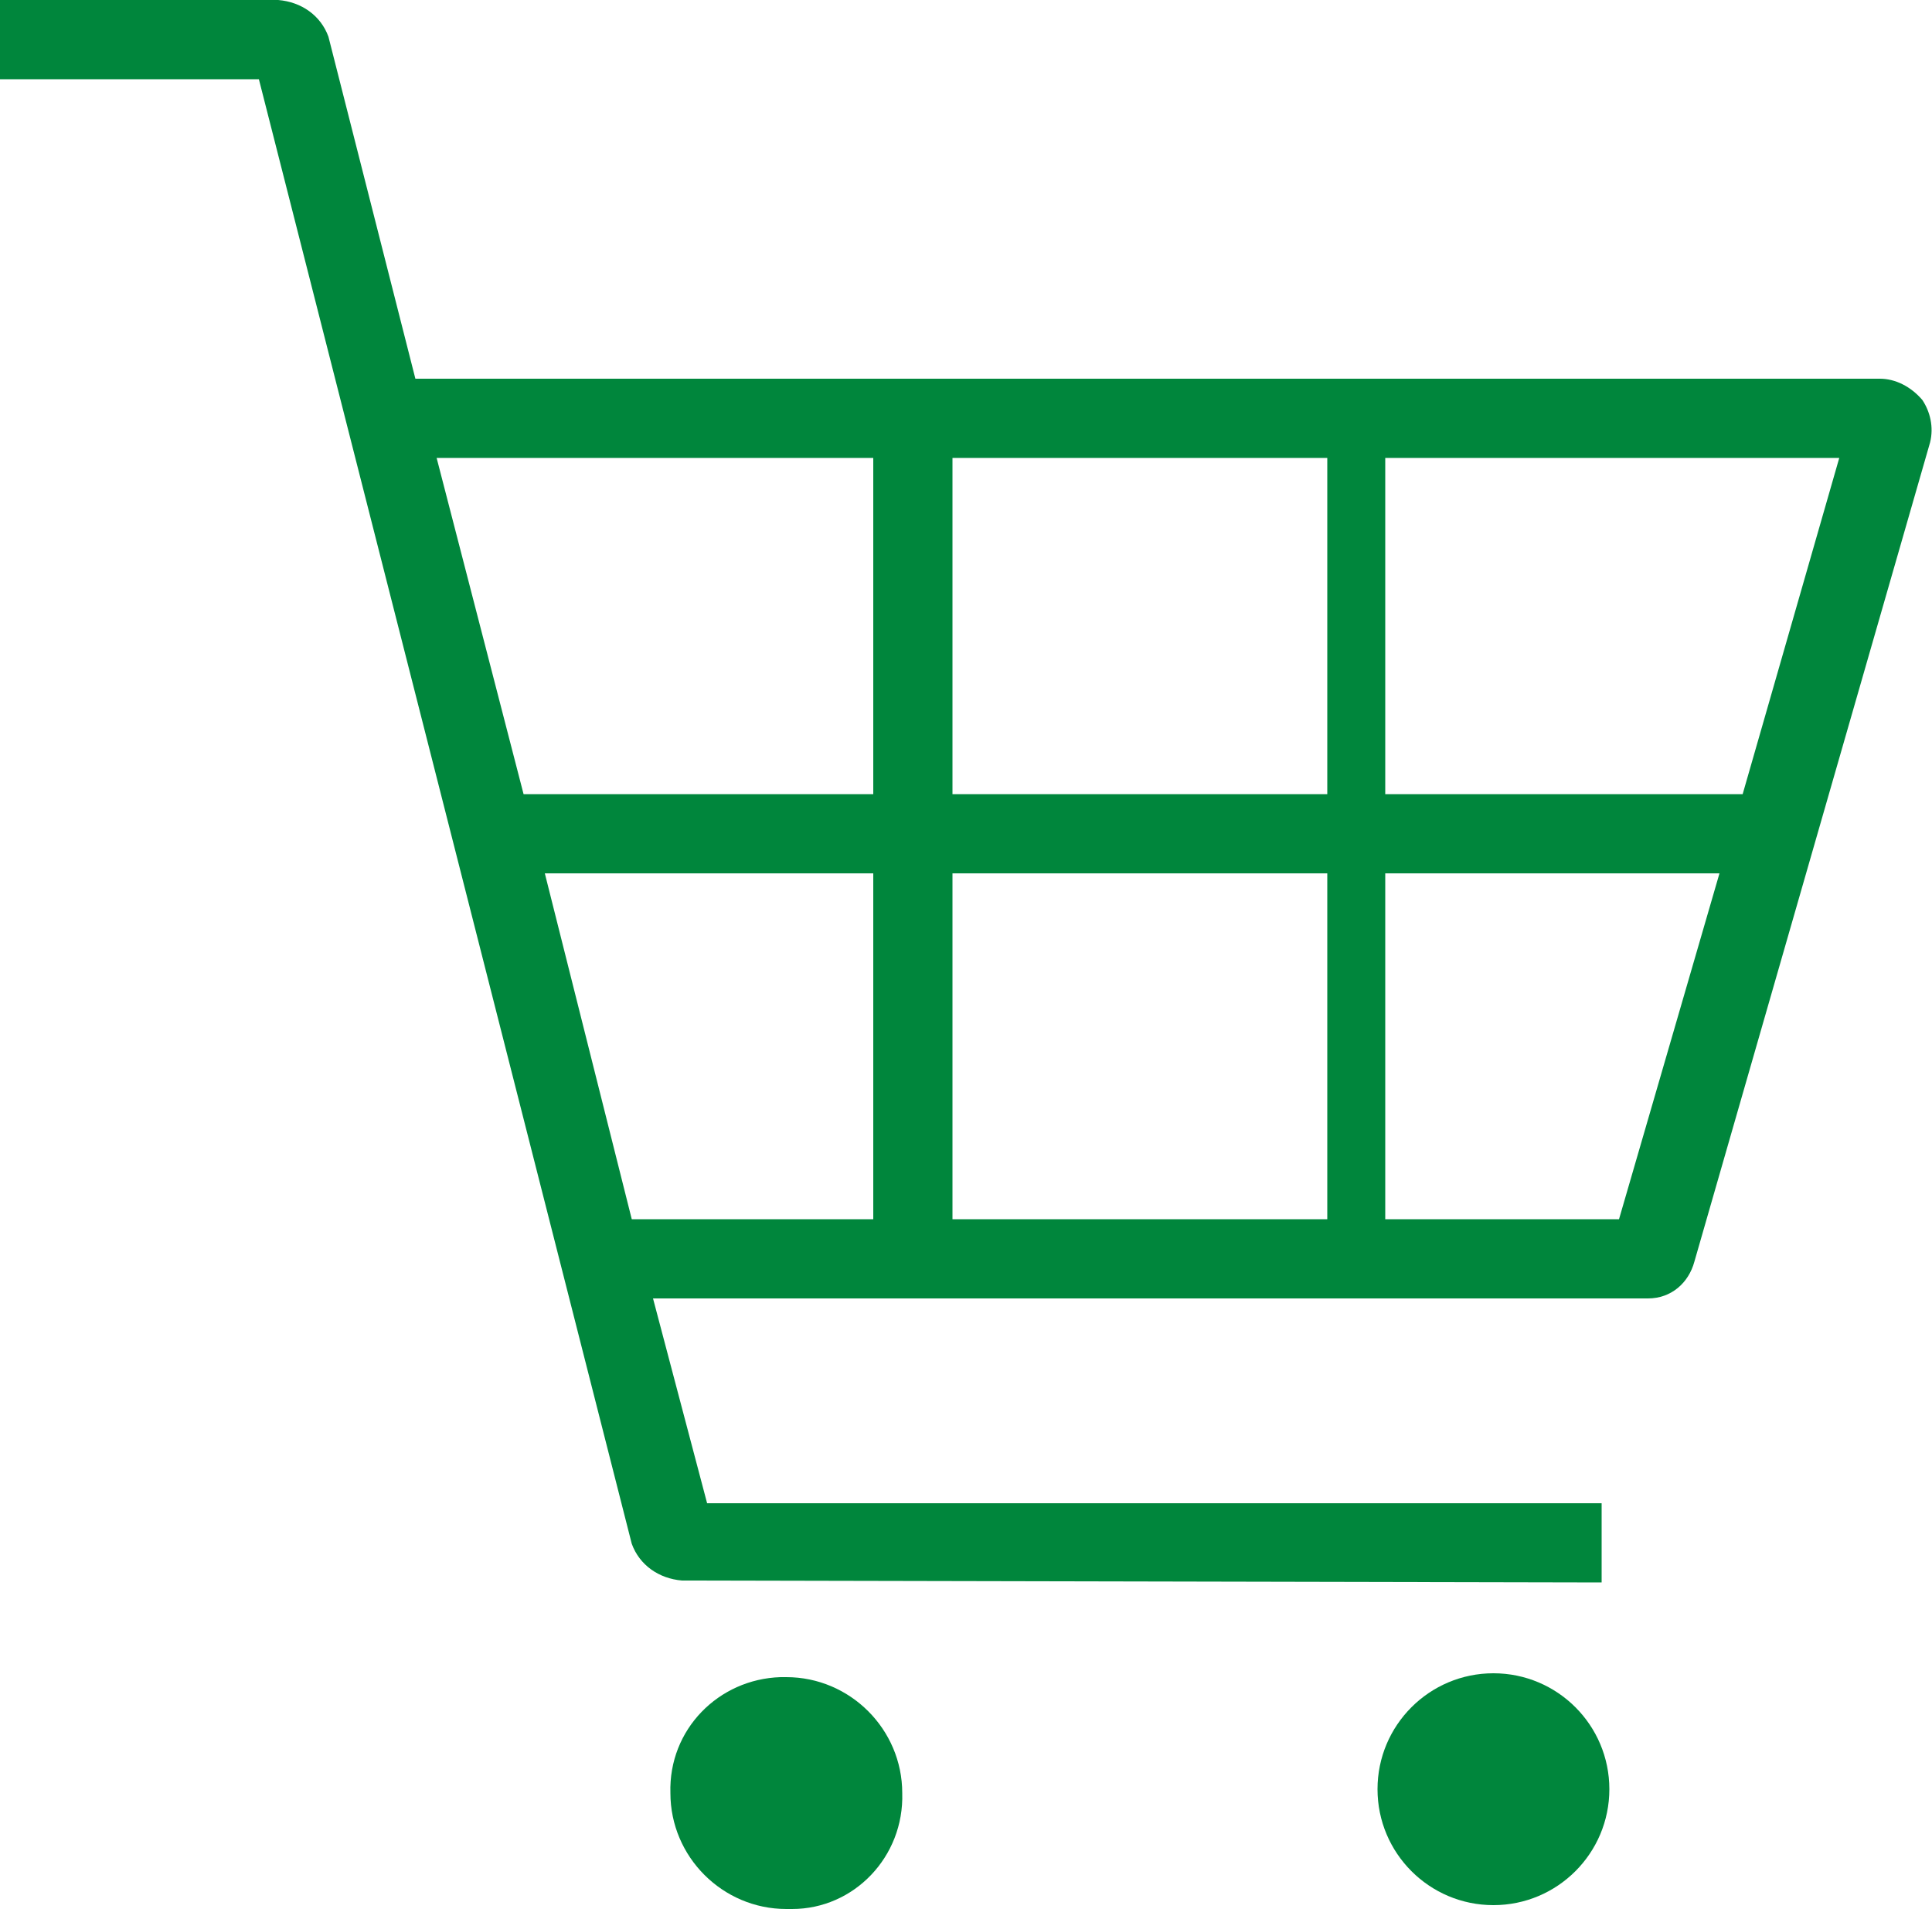
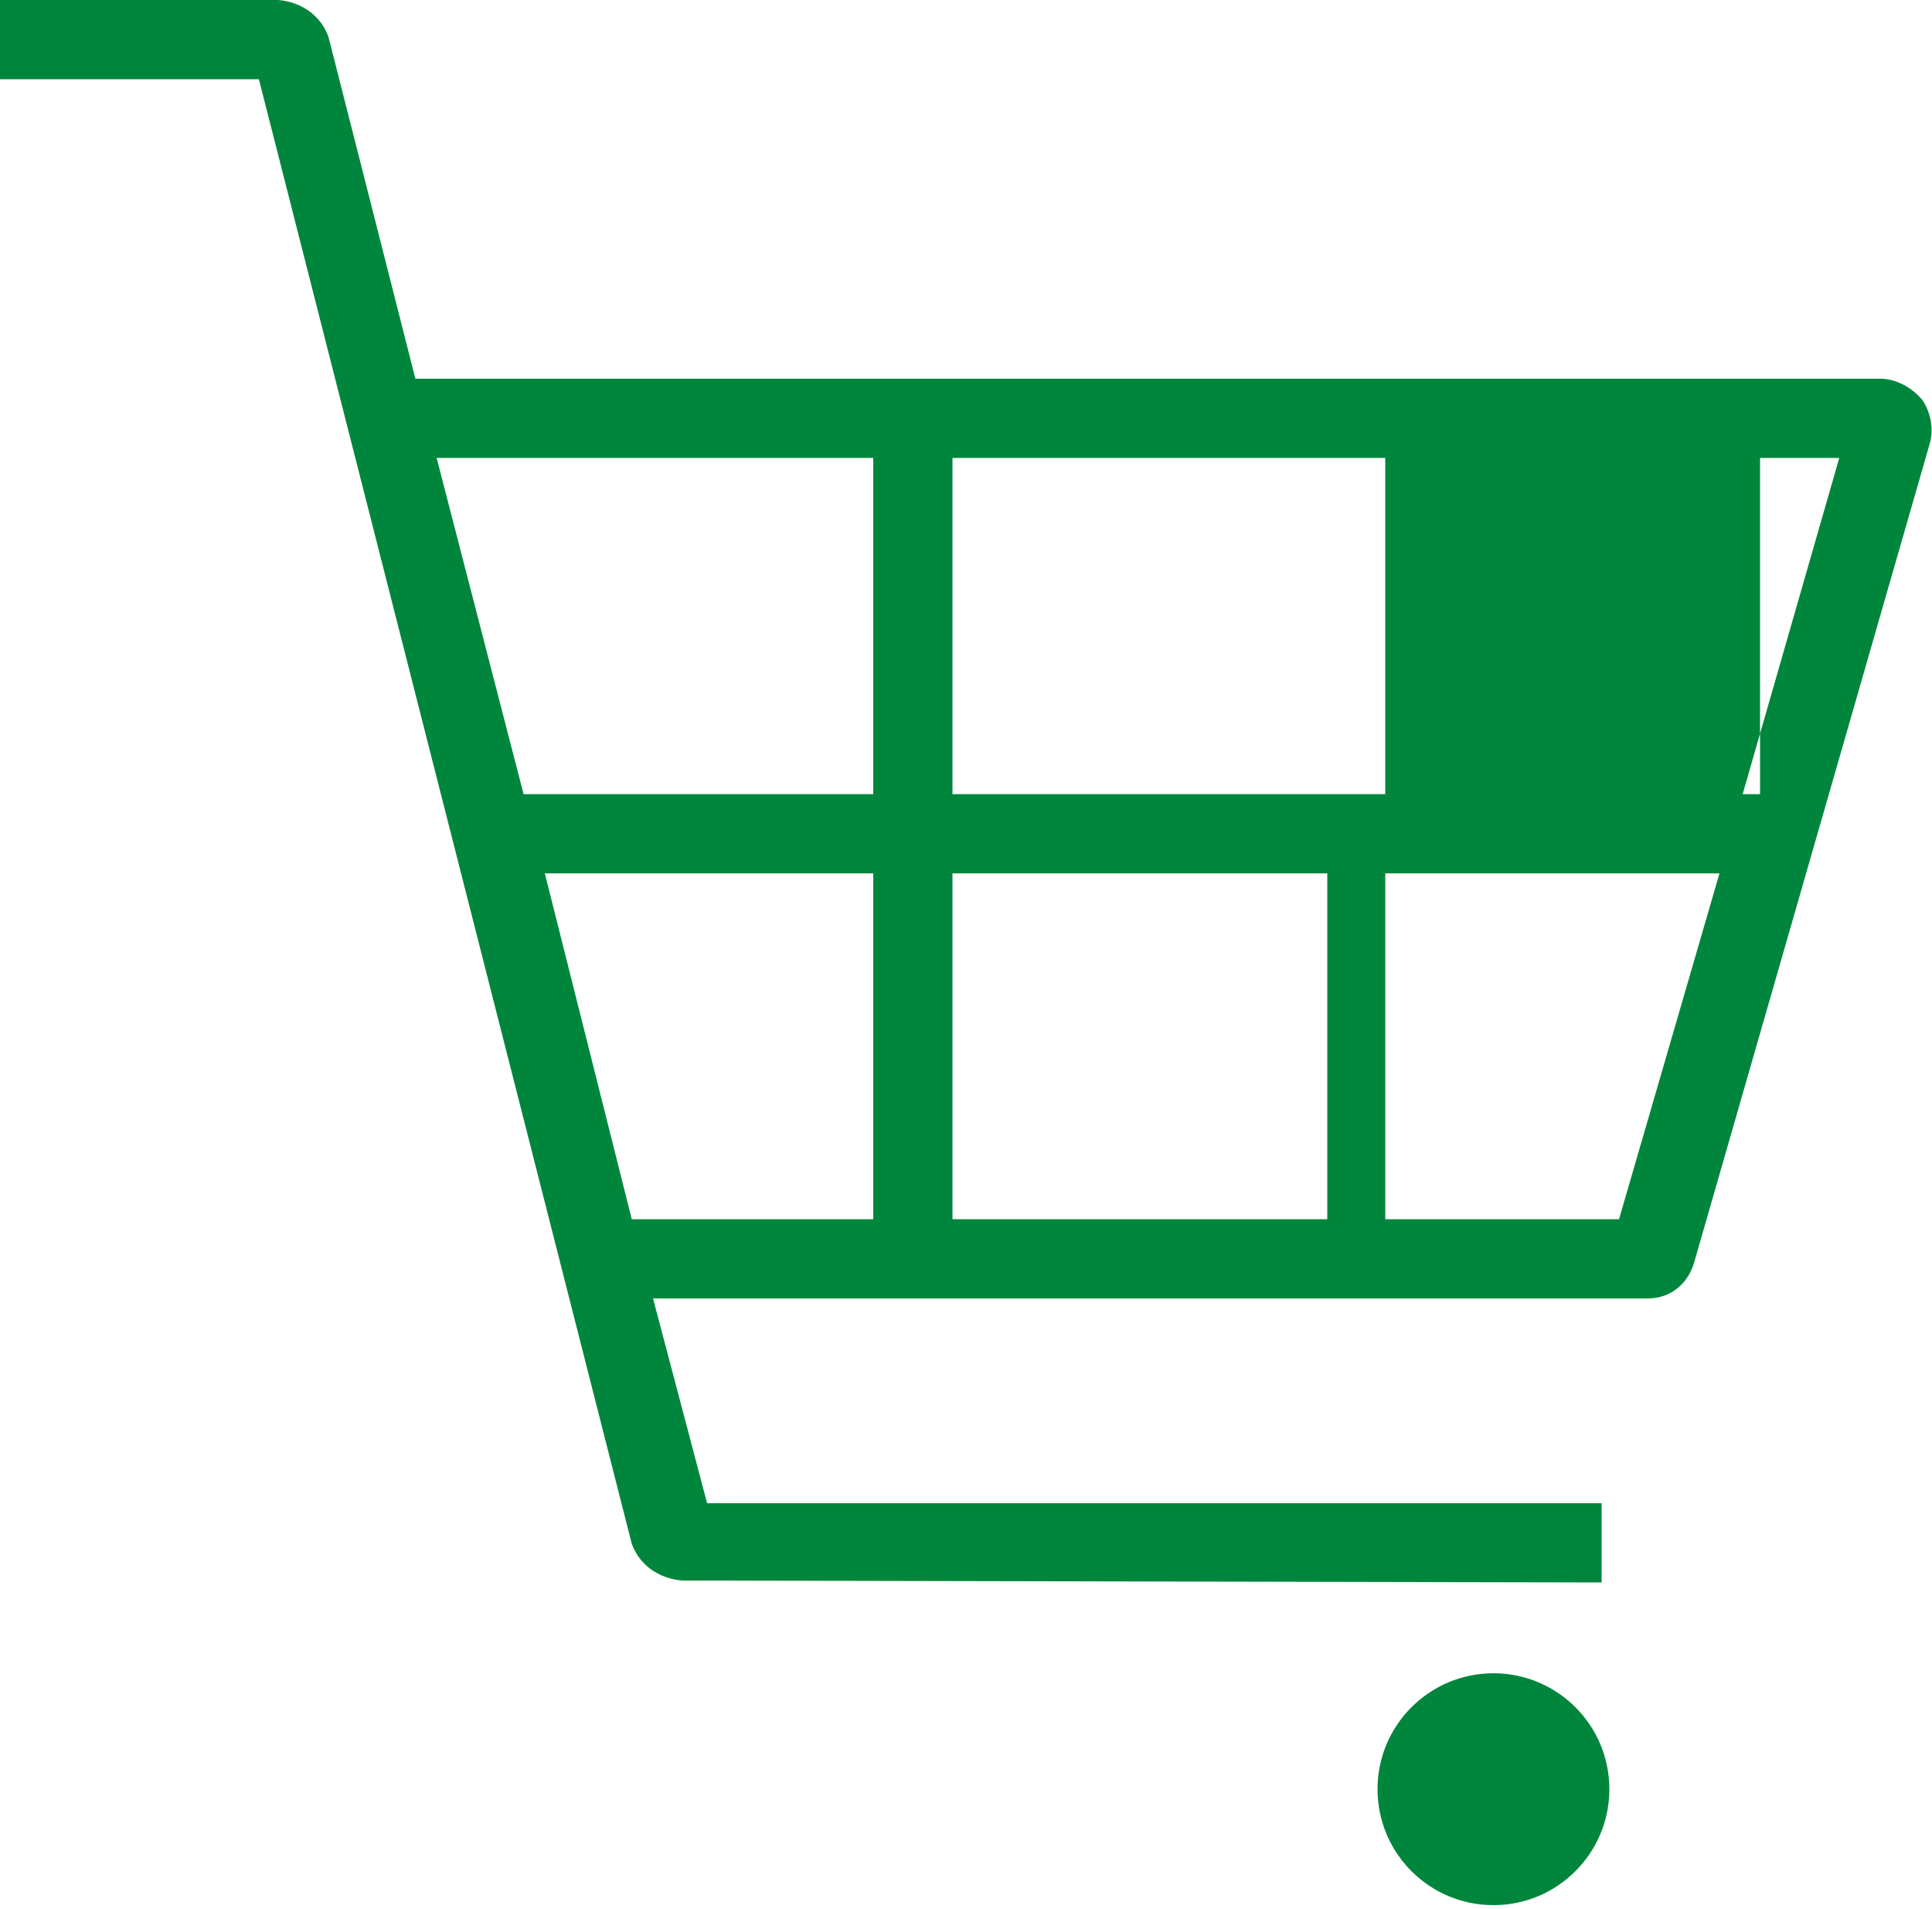
<svg xmlns="http://www.w3.org/2000/svg" version="1.1" id="ico_features07" x="0px" y="0px" viewBox="0 0 100 98.8" style="enable-background:new 0 0 100 98.8;" xml:space="preserve">
  <style type="text/css">
	.st0{fill:#00863C;}
</style>
-   <path id="パス_1138" class="st0" d="M35.3,81.8c-1.2-0.1-2.2-0.8-2.6-1.9L13.4,4.1H0V0h14.4c1.2,0.1,2.2,0.8,2.6,1.9l4.5,17.7  h75.8c0.8,0,1.6,0.4,2.2,1.1c0.4,0.6,0.6,1.4,0.4,2.2L87.7,65.3c-0.3,1.1-1.2,1.9-2.4,1.9H33.8l2.8,10.6h46.3v4.1L35.3,81.8z   M71.7,63.1h12.1l5.2-17.9H71.7V63.1z M49.3,63.1h19.4V45.2H49.3V63.1z M32.7,63.1h12.5V45.2h-17L32.7,63.1z M71.7,41.1h18.5l5-17.4  H71.7V41.1z M49.3,41.1h19.4V23.7H49.3V41.1z M27.1,41.1h18.1V23.7H22.6L27.1,41.1z" />
+   <path id="パス_1138" class="st0" d="M35.3,81.8c-1.2-0.1-2.2-0.8-2.6-1.9L13.4,4.1H0V0h14.4c1.2,0.1,2.2,0.8,2.6,1.9l4.5,17.7  h75.8c0.8,0,1.6,0.4,2.2,1.1c0.4,0.6,0.6,1.4,0.4,2.2L87.7,65.3c-0.3,1.1-1.2,1.9-2.4,1.9H33.8l2.8,10.6h46.3v4.1L35.3,81.8z   M71.7,63.1h12.1l5.2-17.9H71.7V63.1z M49.3,63.1h19.4V45.2H49.3V63.1z M32.7,63.1h12.5V45.2h-17L32.7,63.1z M71.7,41.1h18.5l5-17.4  H71.7V41.1z h19.4V23.7H49.3V41.1z M27.1,41.1h18.1V23.7H22.6L27.1,41.1z" />
  <circle id="楕円形_14" class="st0" cx="77.3" cy="92.6" r="6" />
-   <path id="パス_1139" class="st0" d="M40.7,98.8c-3.3,0-6-2.7-6-6c0,0,0,0,0,0c-0.1-3.3,2.5-5.9,5.7-6c0.1,0,0.2,0,0.3,0  c3.3,0,6,2.7,6,6c0,0,0,0,0,0c0.1,3.3-2.5,6-5.7,6C40.9,98.8,40.8,98.8,40.7,98.8z" />
</svg>